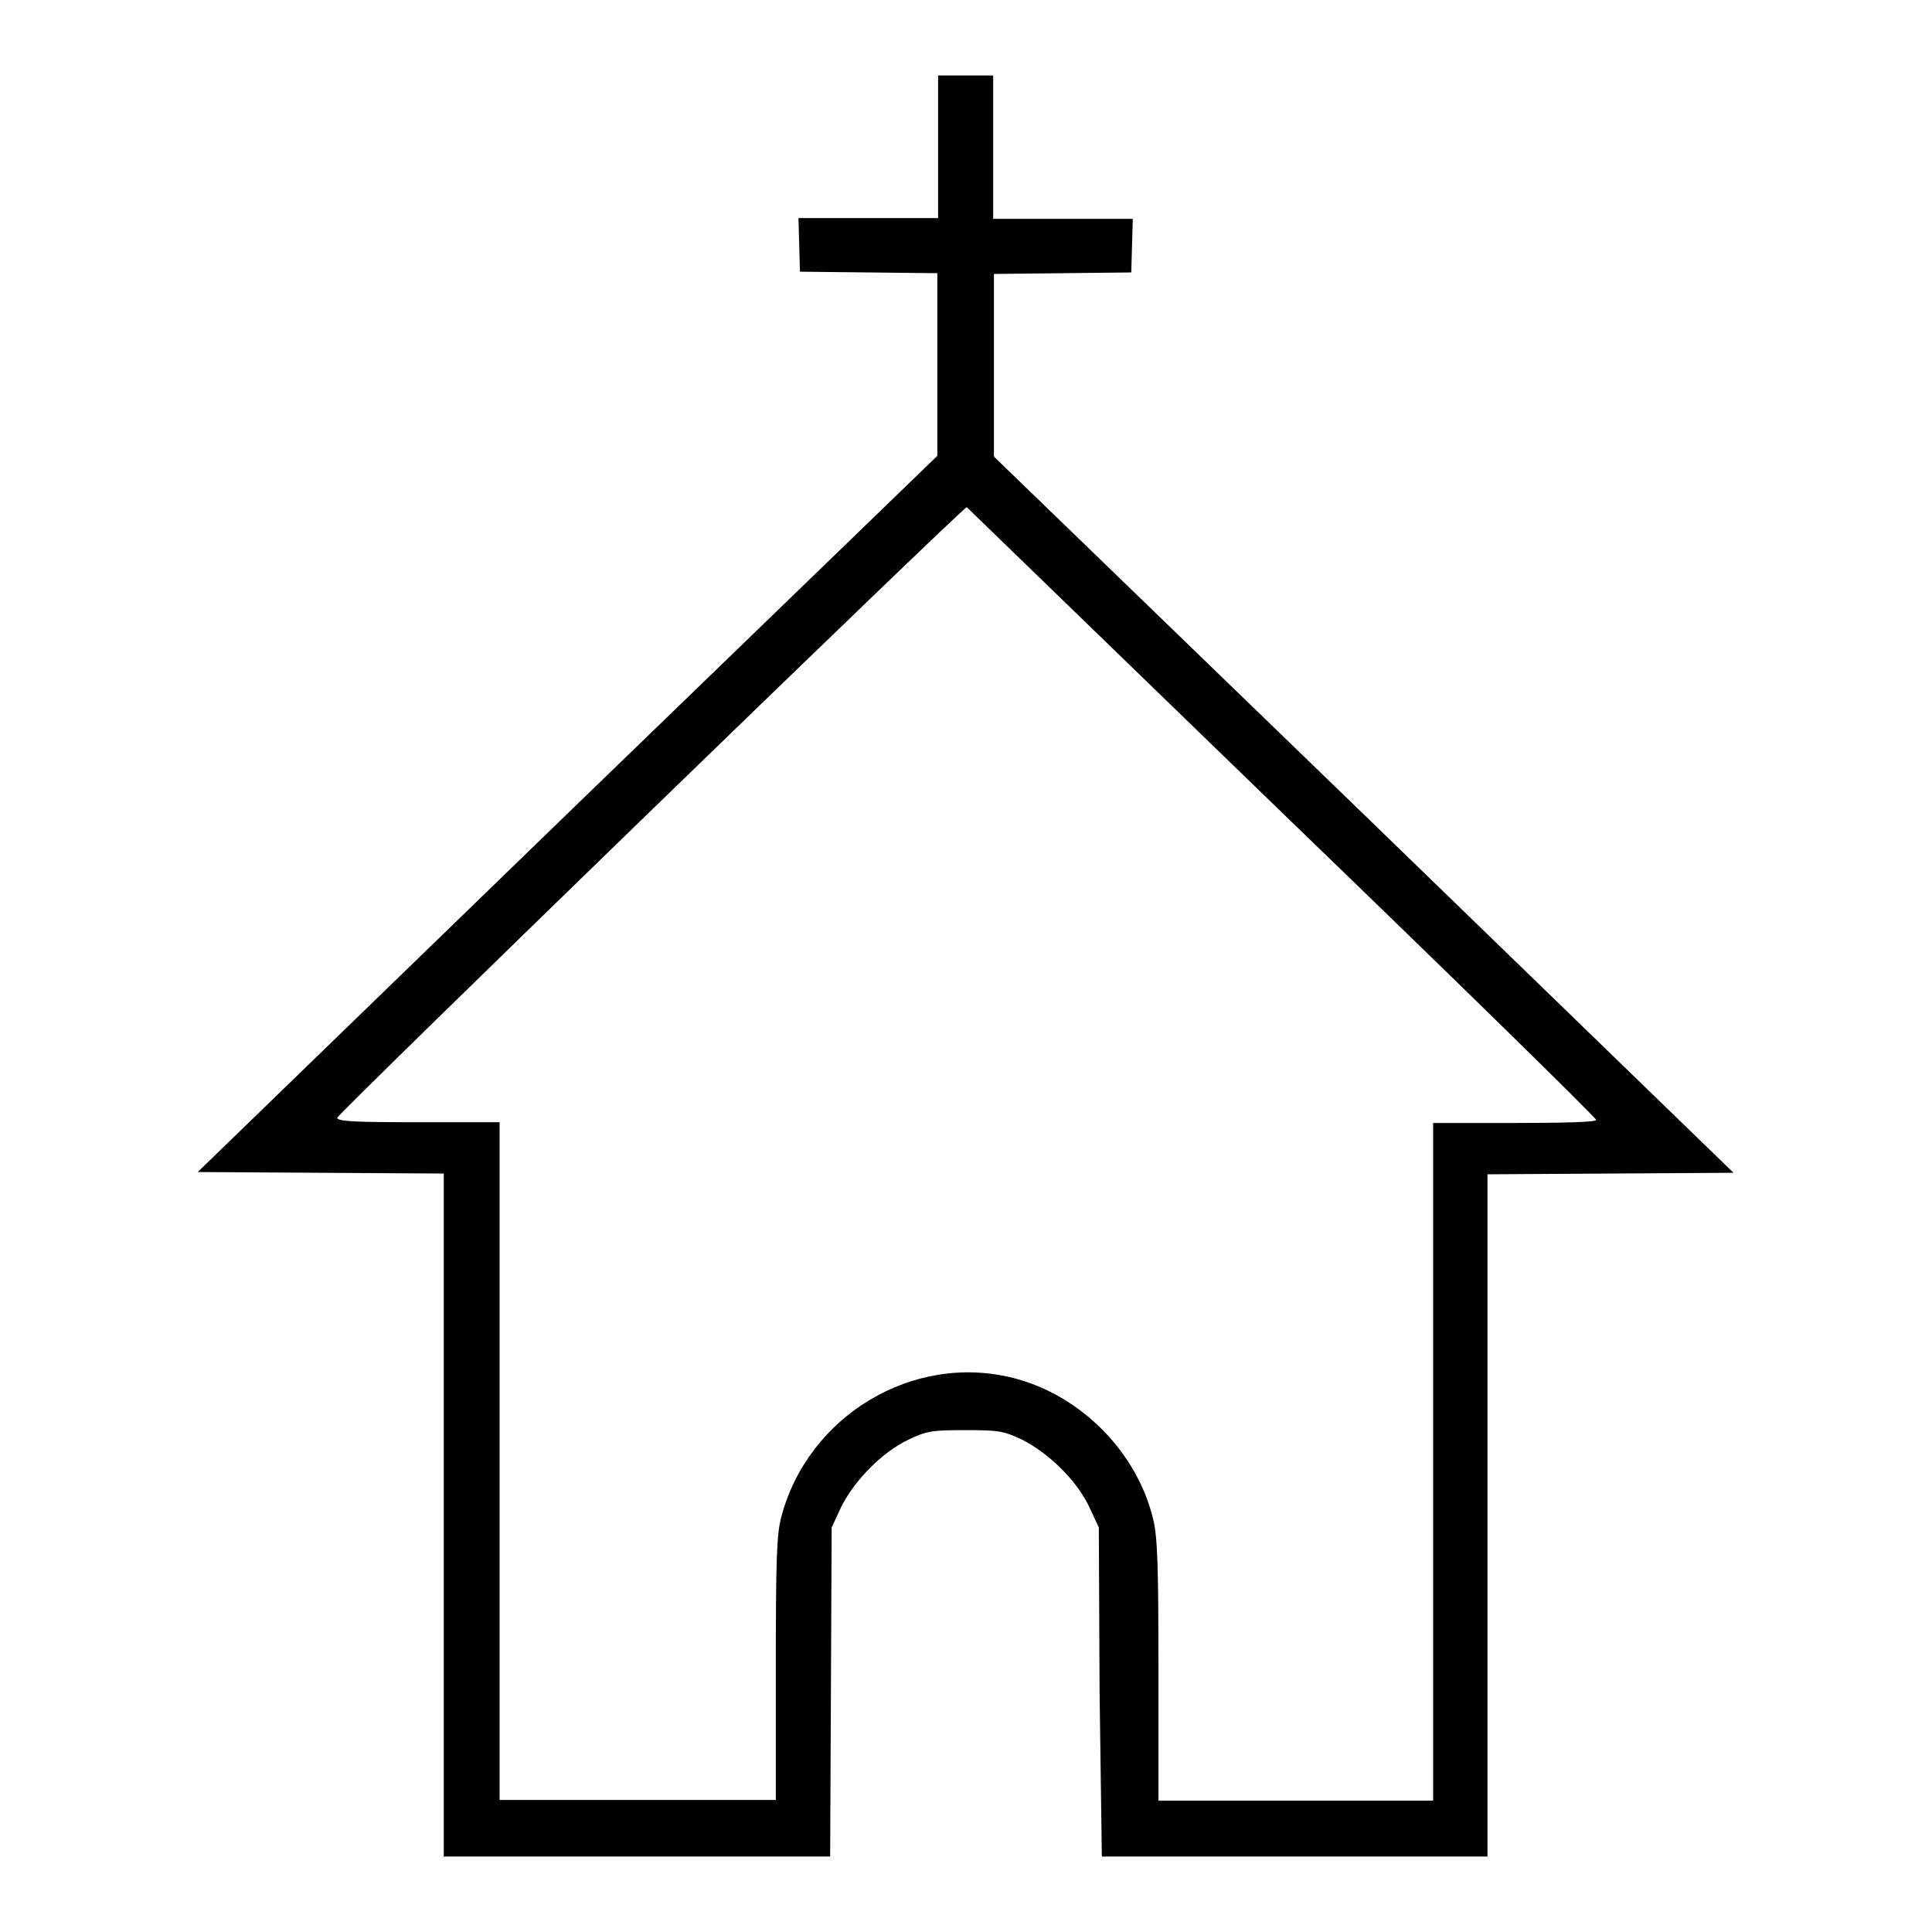
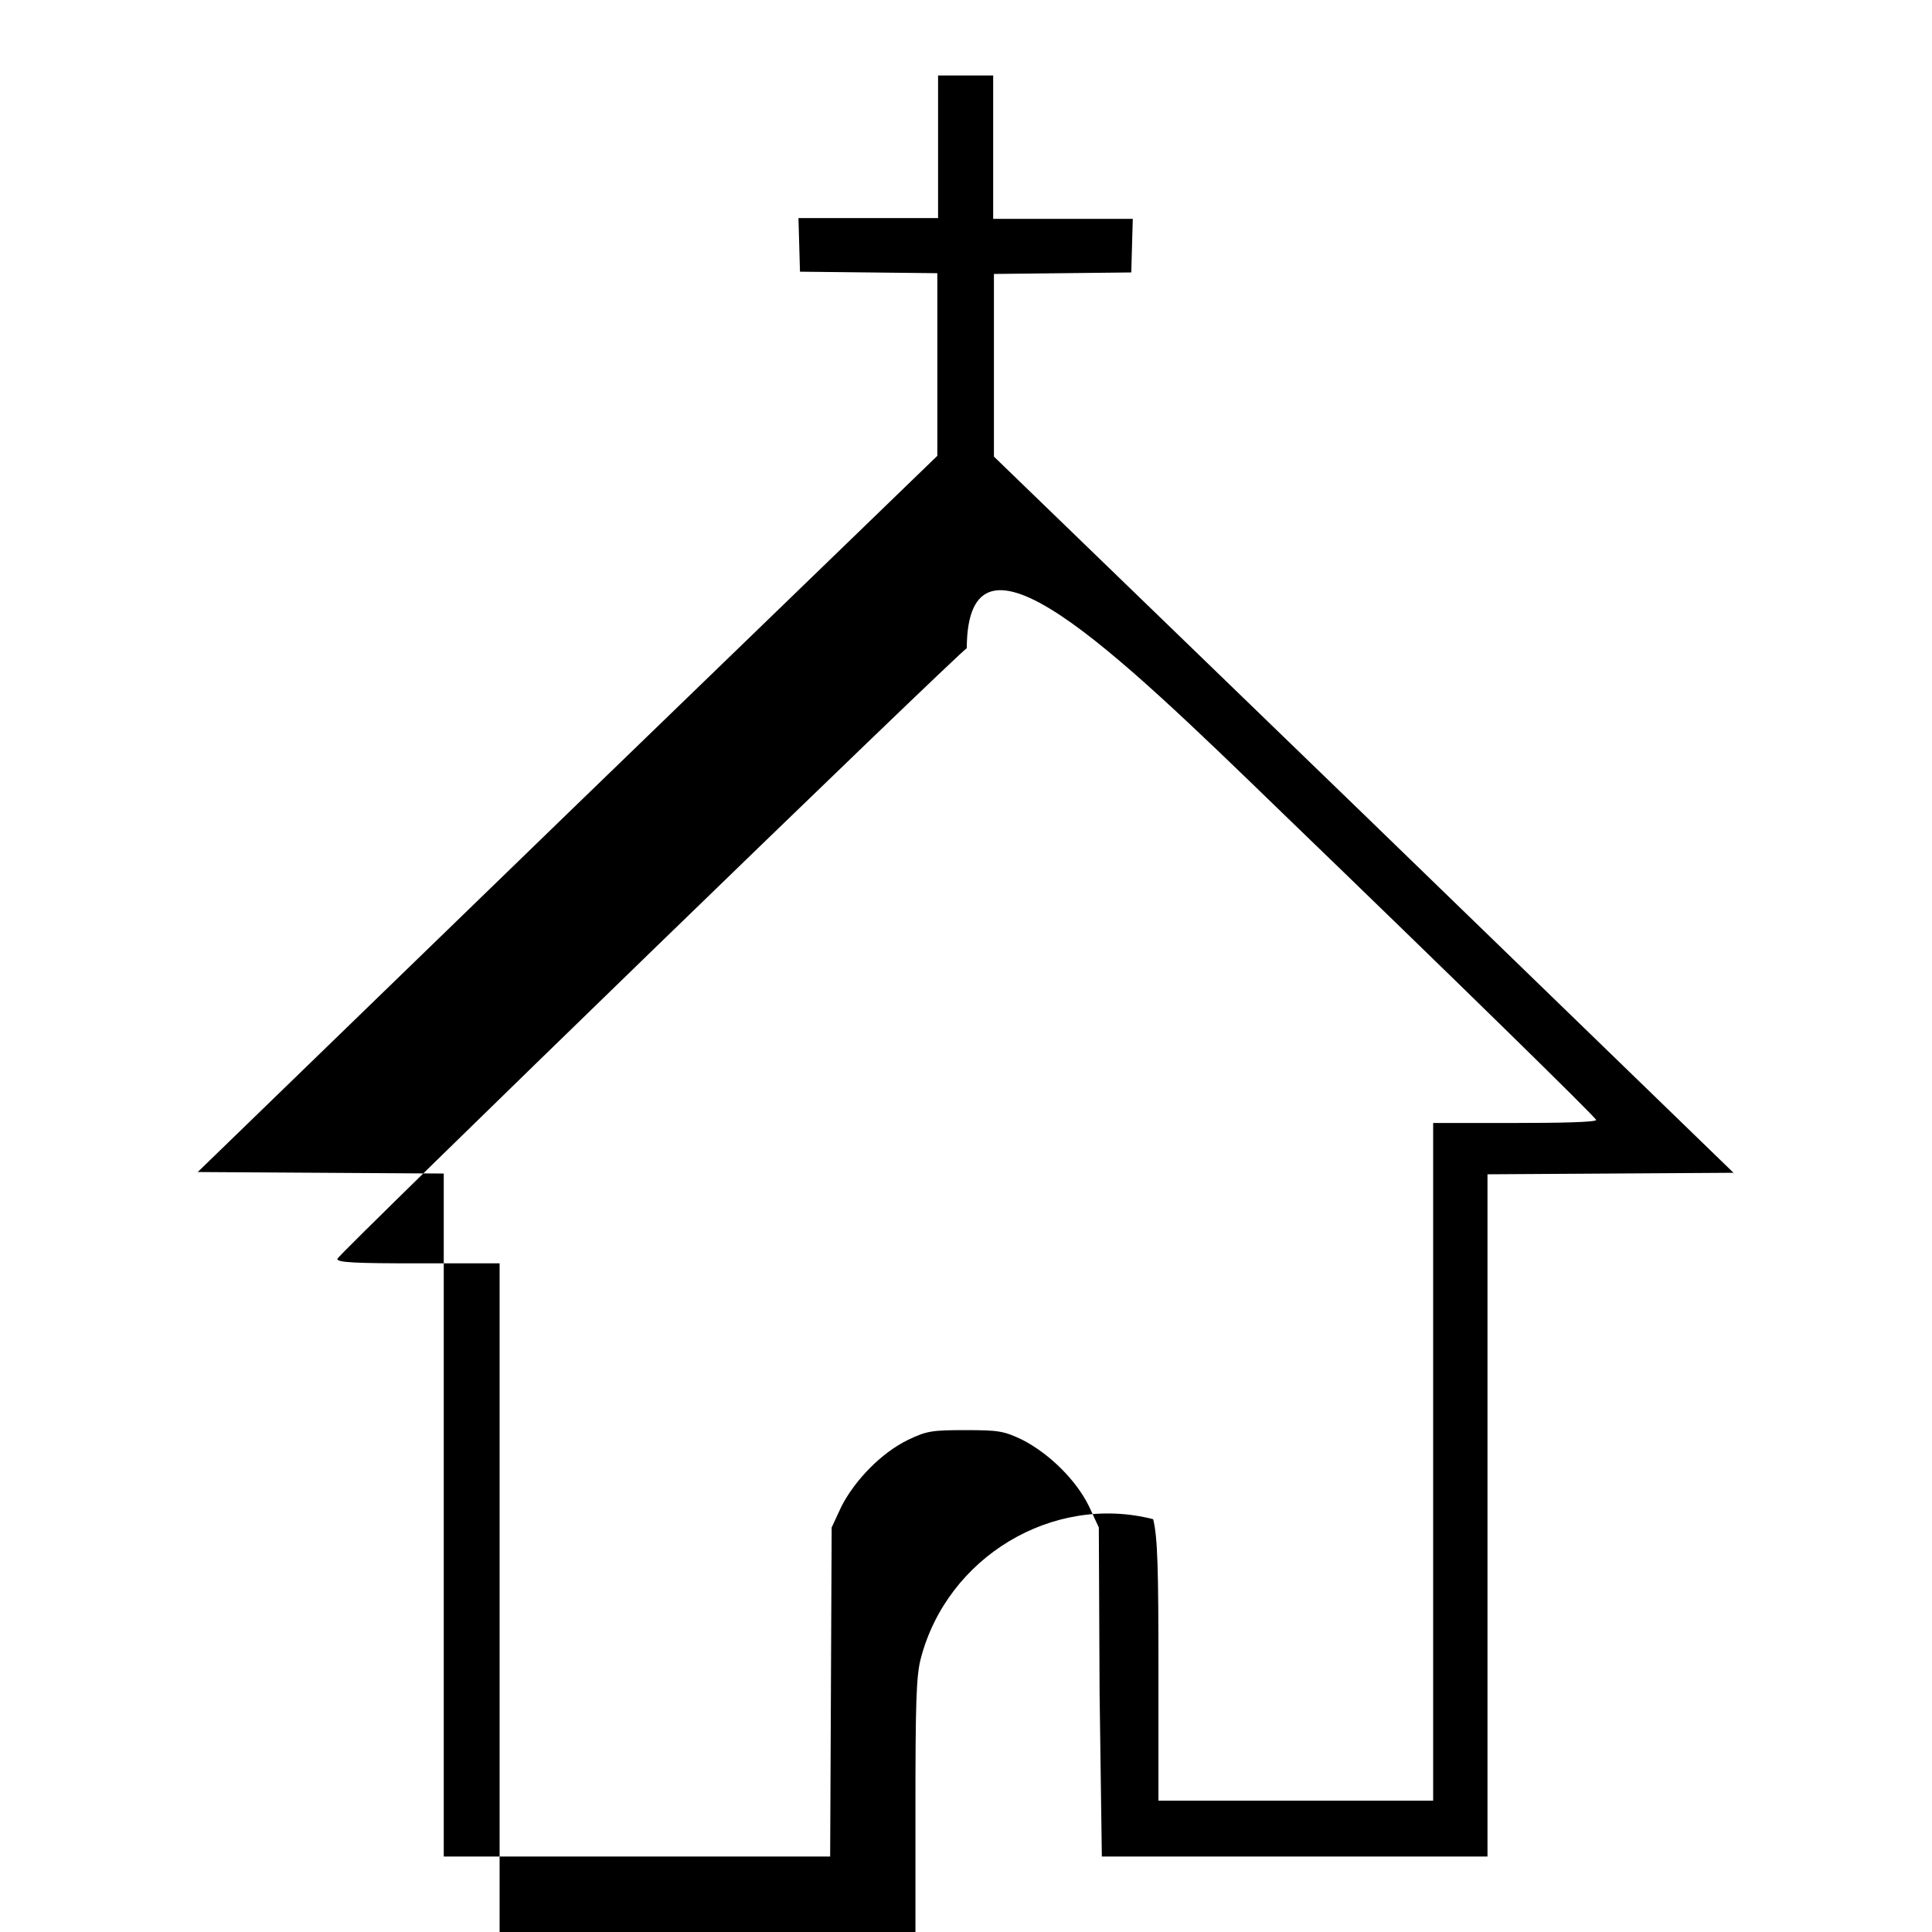
<svg xmlns="http://www.w3.org/2000/svg" version="1.1" x="0px" y="0px" viewBox="0 0 256 256" enable-background="new 0 0 256 256" xml:space="preserve">
  <g>
    <g>
      <g>
-         <path fill="#000000" d="M124.3,19.4v9.5h-9.2h-9.3l0.1,3.5l0.1,3.6l9.1,0.1l9.1,0.1v12.1v12.1l-49,47.4l-49,47.5l16.3,0.1l16.3,0.1v45.2V246h25.6H110l0.1-21.8l0.1-21.8l1.3-2.8c1.8-3.5,5.3-7.1,8.8-8.8c2.5-1.2,3.2-1.3,7.6-1.3c4.4,0,5.1,0.1,7.6,1.3c3.5,1.8,7.1,5.3,8.8,8.8l1.3,2.8l0.1,21.8L146,246h25.5h25.6v-45.2v-45.2l16.3-0.1l16.3-0.1l-49-47.5l-49-47.4V48.4V36.3l9.1-0.1l9.1-0.1l0.1-3.6l0.1-3.5h-9.3h-9.2v-9.5V10H128h-3.7V19.4z M169.9,107.7c22.9,22.1,41.6,40.4,41.6,40.7s-4.9,0.4-10.8,0.4h-10.8v44.9v44.9h-18.2h-18.2v-17.2c0-13.5-0.1-17.7-0.7-20.1c-2.1-8.8-9.5-16.4-18.5-18.7c-13.3-3.4-27.3,5-30.8,18.5c-0.6,2.3-0.7,5.9-0.7,20.1v17.3H84.4H66.2v-44.9v-44.9H55.4c-8.2,0-10.8-0.1-10.7-0.6c0.2-0.7,83-81,83.4-80.9C128.2,67.3,147,85.5,169.9,107.7z" />
+         <path fill="#000000" d="M124.3,19.4v9.5h-9.2h-9.3l0.1,3.5l0.1,3.6l9.1,0.1l9.1,0.1v12.1v12.1l-49,47.4l-49,47.5l16.3,0.1l16.3,0.1v45.2V246h25.6H110l0.1-21.8l0.1-21.8l1.3-2.8c1.8-3.5,5.3-7.1,8.8-8.8c2.5-1.2,3.2-1.3,7.6-1.3c4.4,0,5.1,0.1,7.6,1.3c3.5,1.8,7.1,5.3,8.8,8.8l1.3,2.8l0.1,21.8L146,246h25.5h25.6v-45.2v-45.2l16.3-0.1l16.3-0.1l-49-47.5l-49-47.4V48.4V36.3l9.1-0.1l9.1-0.1l0.1-3.6l0.1-3.5h-9.3h-9.2v-9.5V10H128h-3.7V19.4z M169.9,107.7c22.9,22.1,41.6,40.4,41.6,40.7s-4.9,0.4-10.8,0.4h-10.8v44.9v44.9h-18.2h-18.2v-17.2c0-13.5-0.1-17.7-0.7-20.1c-13.3-3.4-27.3,5-30.8,18.5c-0.6,2.3-0.7,5.9-0.7,20.1v17.3H84.4H66.2v-44.9v-44.9H55.4c-8.2,0-10.8-0.1-10.7-0.6c0.2-0.7,83-81,83.4-80.9C128.2,67.3,147,85.5,169.9,107.7z" />
      </g>
    </g>
  </g>
</svg>